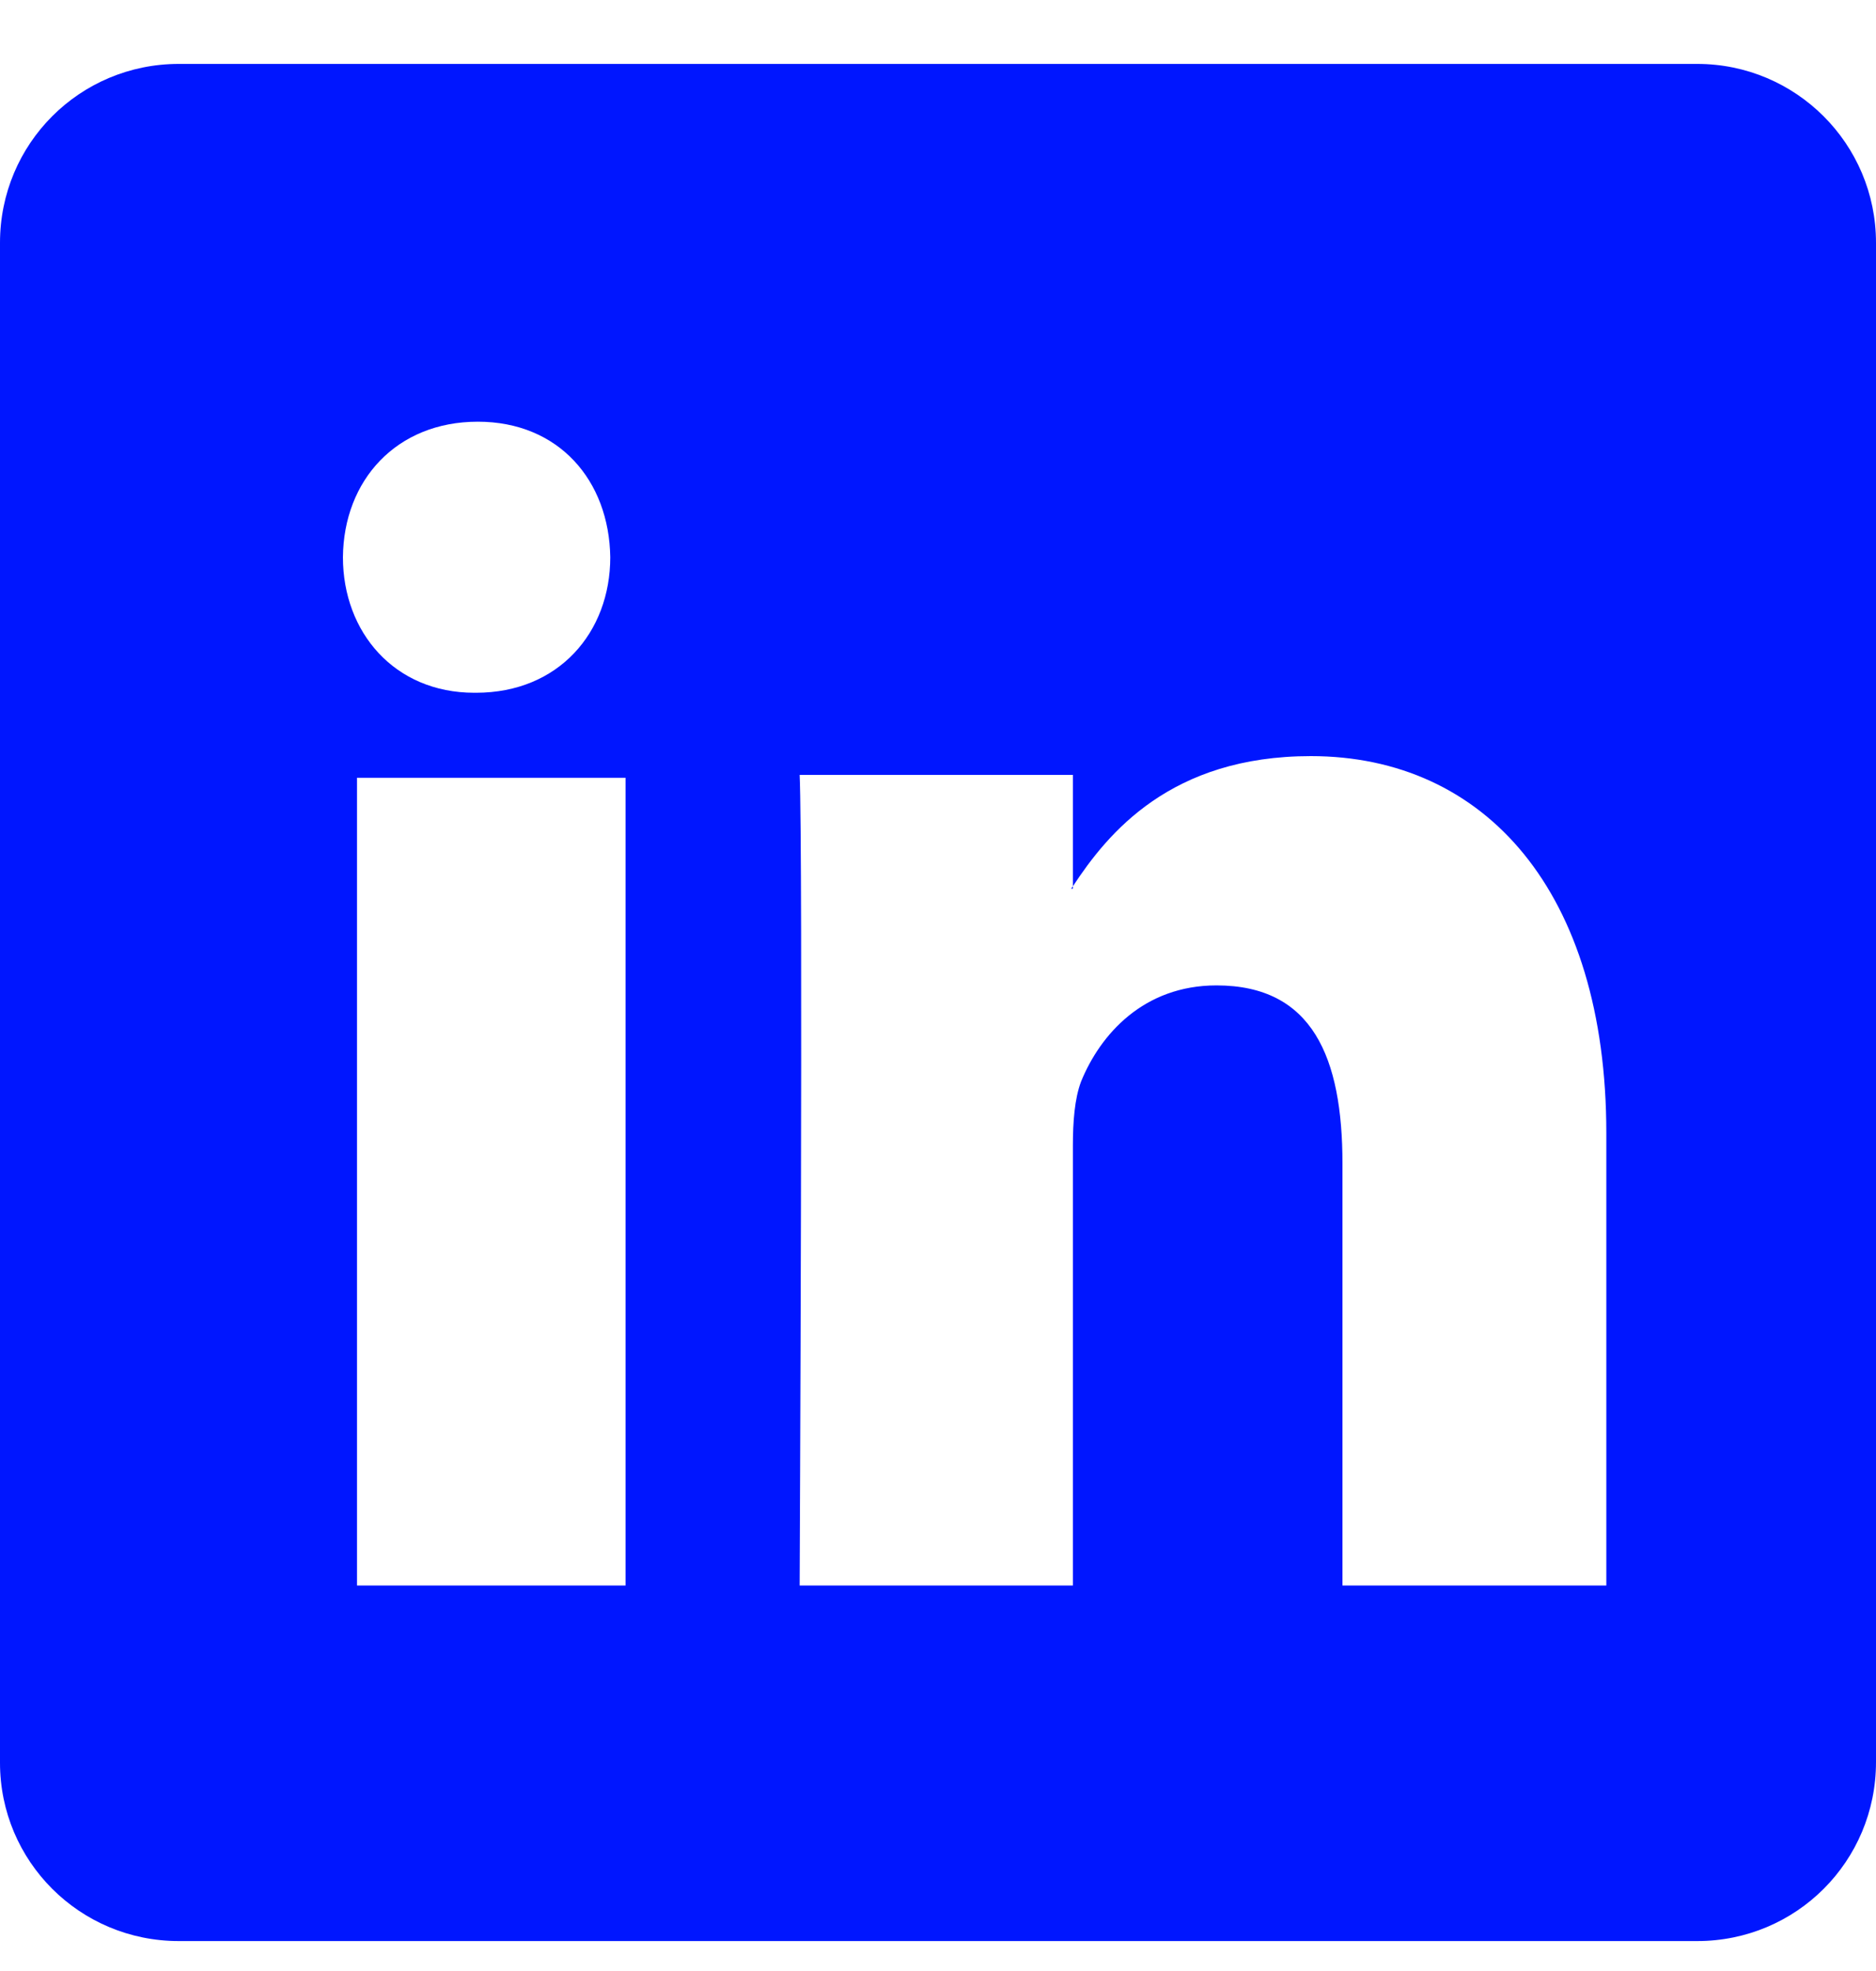
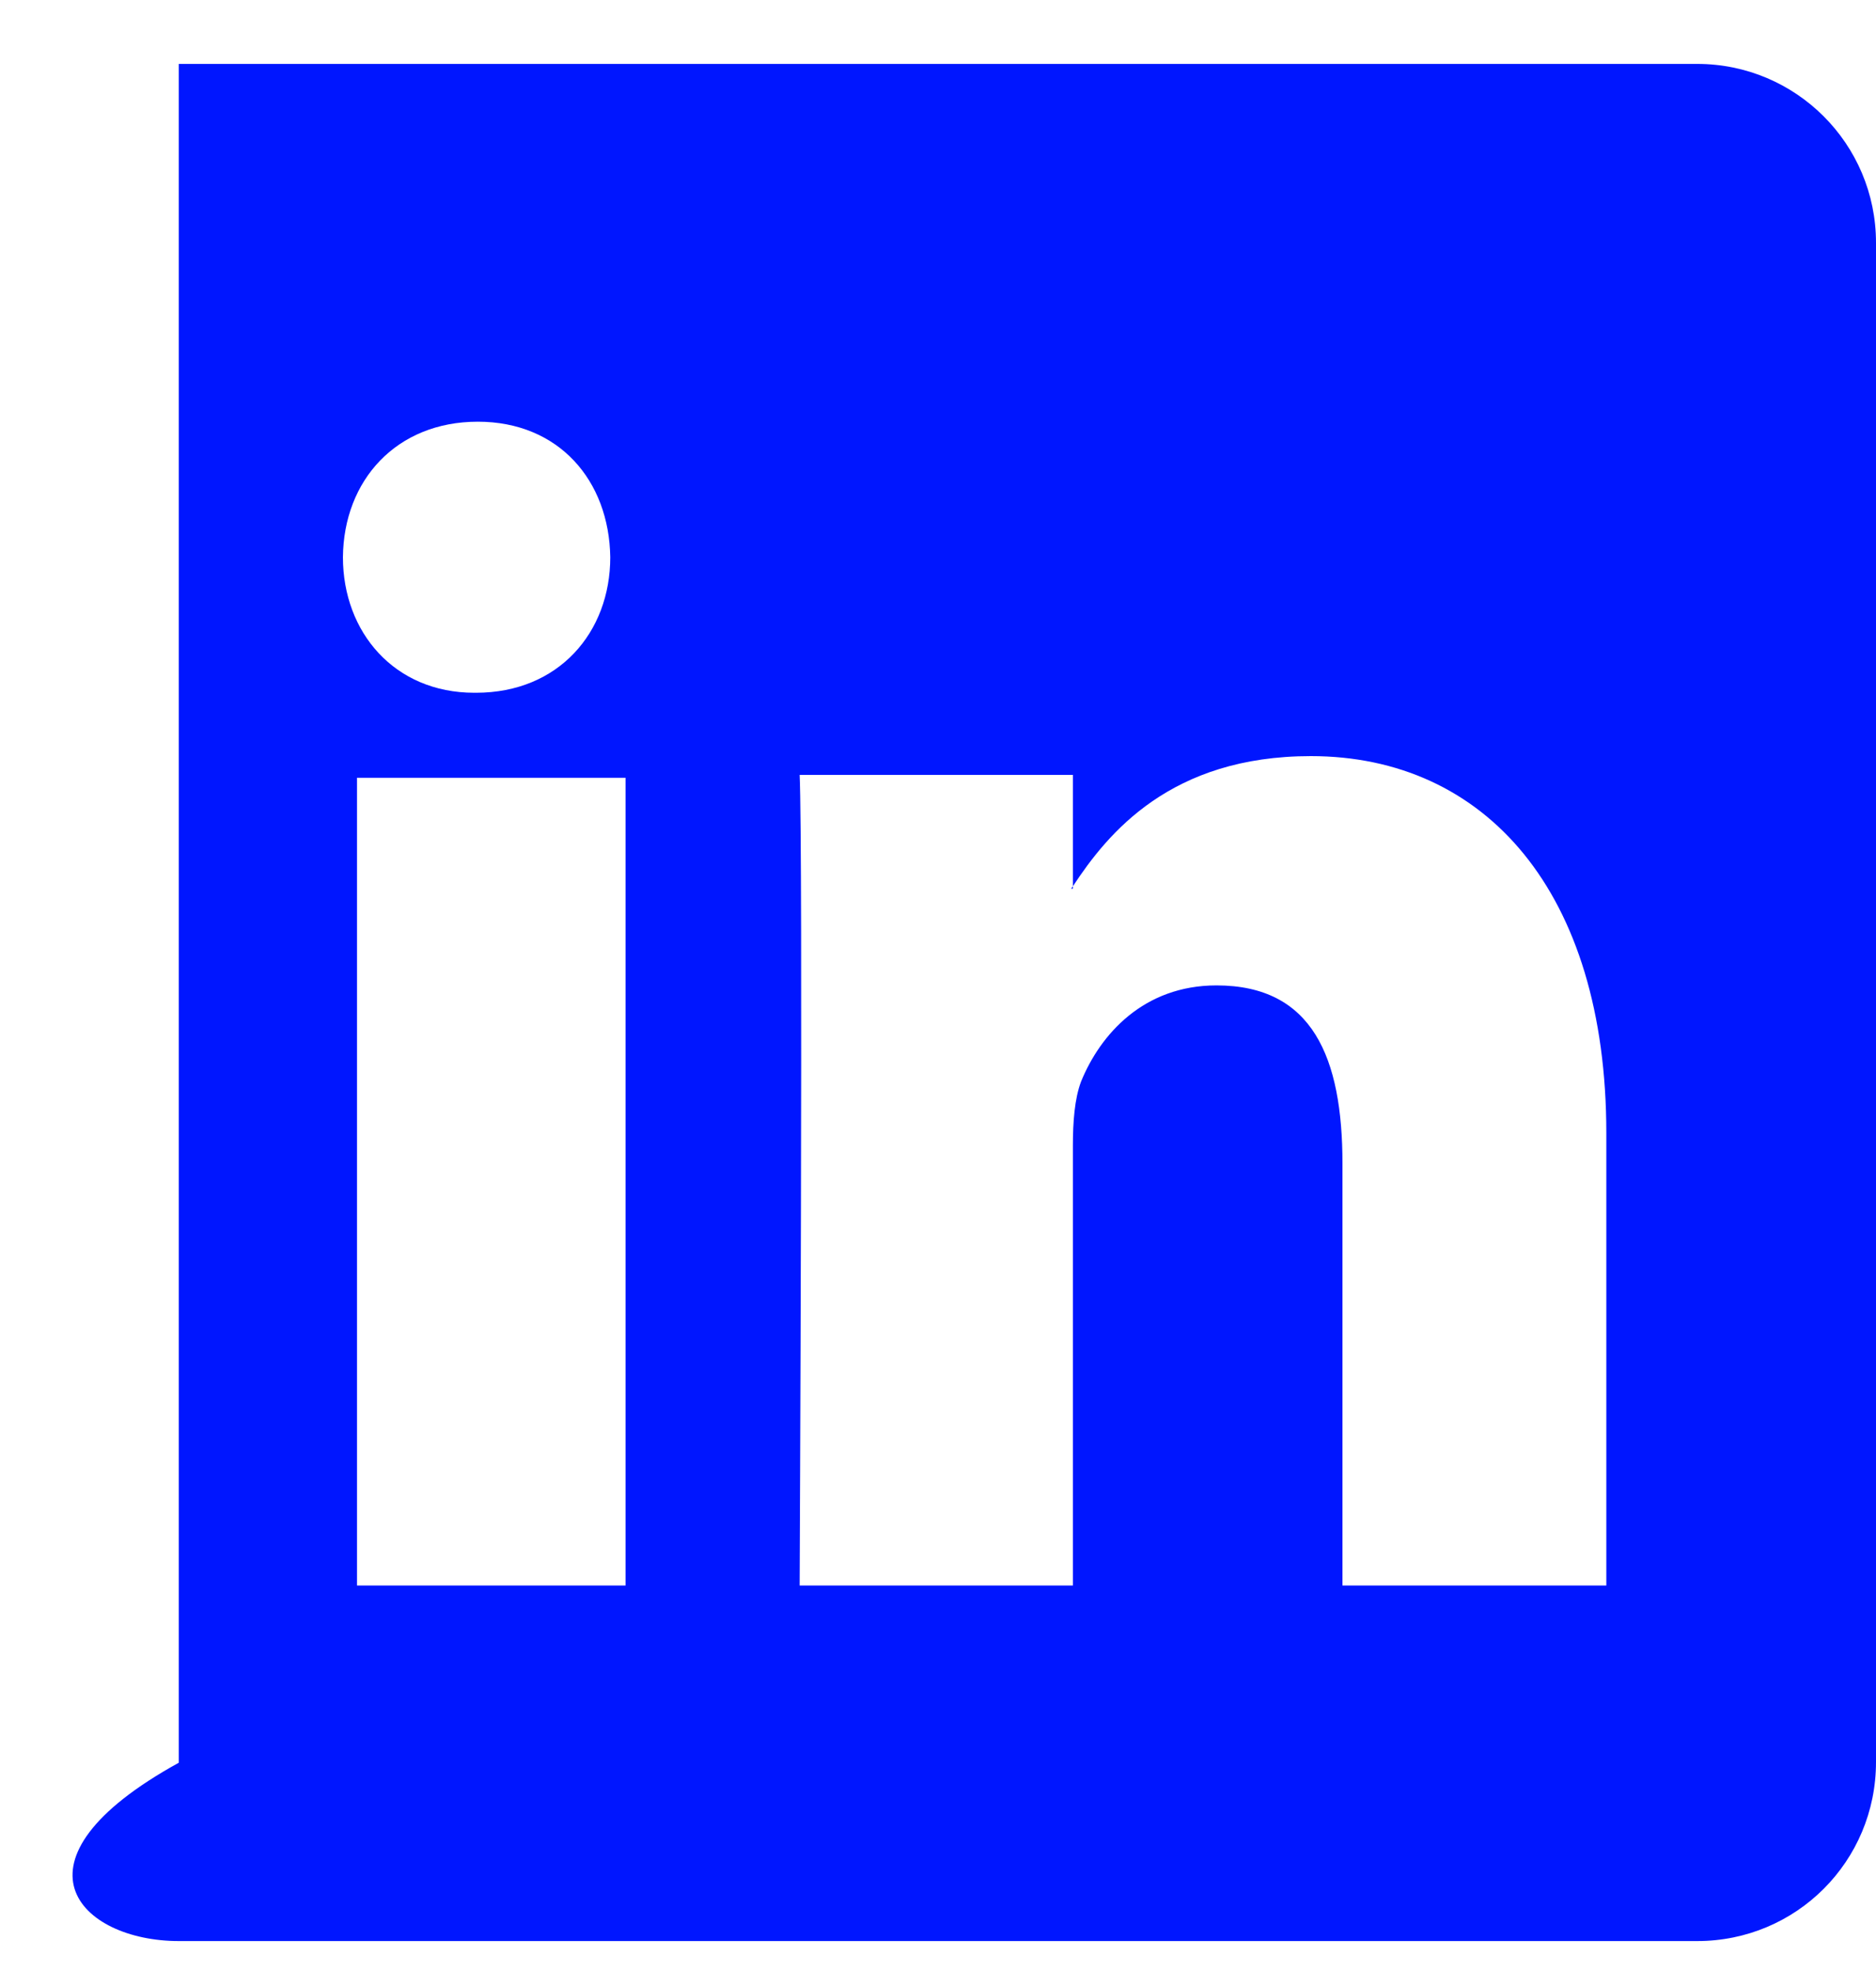
<svg xmlns="http://www.w3.org/2000/svg" width="20" height="21" viewBox="0 0 20 21" fill="none">
-   <path fill-rule="evenodd" clip-rule="evenodd" d="M18.094 0.681H1.906C0.85 0.681 0 1.531 0 2.587V18.781C0 19.831 0.85 20.681 1.906 20.681H18.094C19.15 20.681 20 19.831 20 18.774V2.587C20 1.531 19.144 0.681 18.094 0.681ZM5.094 4.493C5.956 4.493 6.494 5.118 6.506 5.937C6.506 6.737 5.956 7.381 5.075 7.381H5.056C4.206 7.381 3.656 6.737 3.656 5.937C3.663 5.118 4.225 4.493 5.094 4.493ZM6.669 16.893H3.806V8.287H6.669V16.893ZM17.131 16.893H14.312V12.399C14.312 11.268 13.994 10.499 12.969 10.499C12.194 10.499 11.731 11.018 11.525 11.524C11.456 11.706 11.438 11.956 11.438 12.206V16.893H8.525C8.525 16.893 8.562 9.043 8.525 8.256H11.438V9.443C11.812 8.874 12.481 8.056 13.975 8.056C15.831 8.056 17.125 9.499 17.125 12.074V16.893H17.131ZM11.438 9.468V9.443C11.431 9.449 11.425 9.462 11.419 9.468H11.438Z" fill="#0016FF" />
+   <path fill-rule="evenodd" clip-rule="evenodd" d="M18.094 0.681H1.906V18.781C0 19.831 0.85 20.681 1.906 20.681H18.094C19.15 20.681 20 19.831 20 18.774V2.587C20 1.531 19.144 0.681 18.094 0.681ZM5.094 4.493C5.956 4.493 6.494 5.118 6.506 5.937C6.506 6.737 5.956 7.381 5.075 7.381H5.056C4.206 7.381 3.656 6.737 3.656 5.937C3.663 5.118 4.225 4.493 5.094 4.493ZM6.669 16.893H3.806V8.287H6.669V16.893ZM17.131 16.893H14.312V12.399C14.312 11.268 13.994 10.499 12.969 10.499C12.194 10.499 11.731 11.018 11.525 11.524C11.456 11.706 11.438 11.956 11.438 12.206V16.893H8.525C8.525 16.893 8.562 9.043 8.525 8.256H11.438V9.443C11.812 8.874 12.481 8.056 13.975 8.056C15.831 8.056 17.125 9.499 17.125 12.074V16.893H17.131ZM11.438 9.468V9.443C11.431 9.449 11.425 9.462 11.419 9.468H11.438Z" fill="#0016FF" />
</svg>